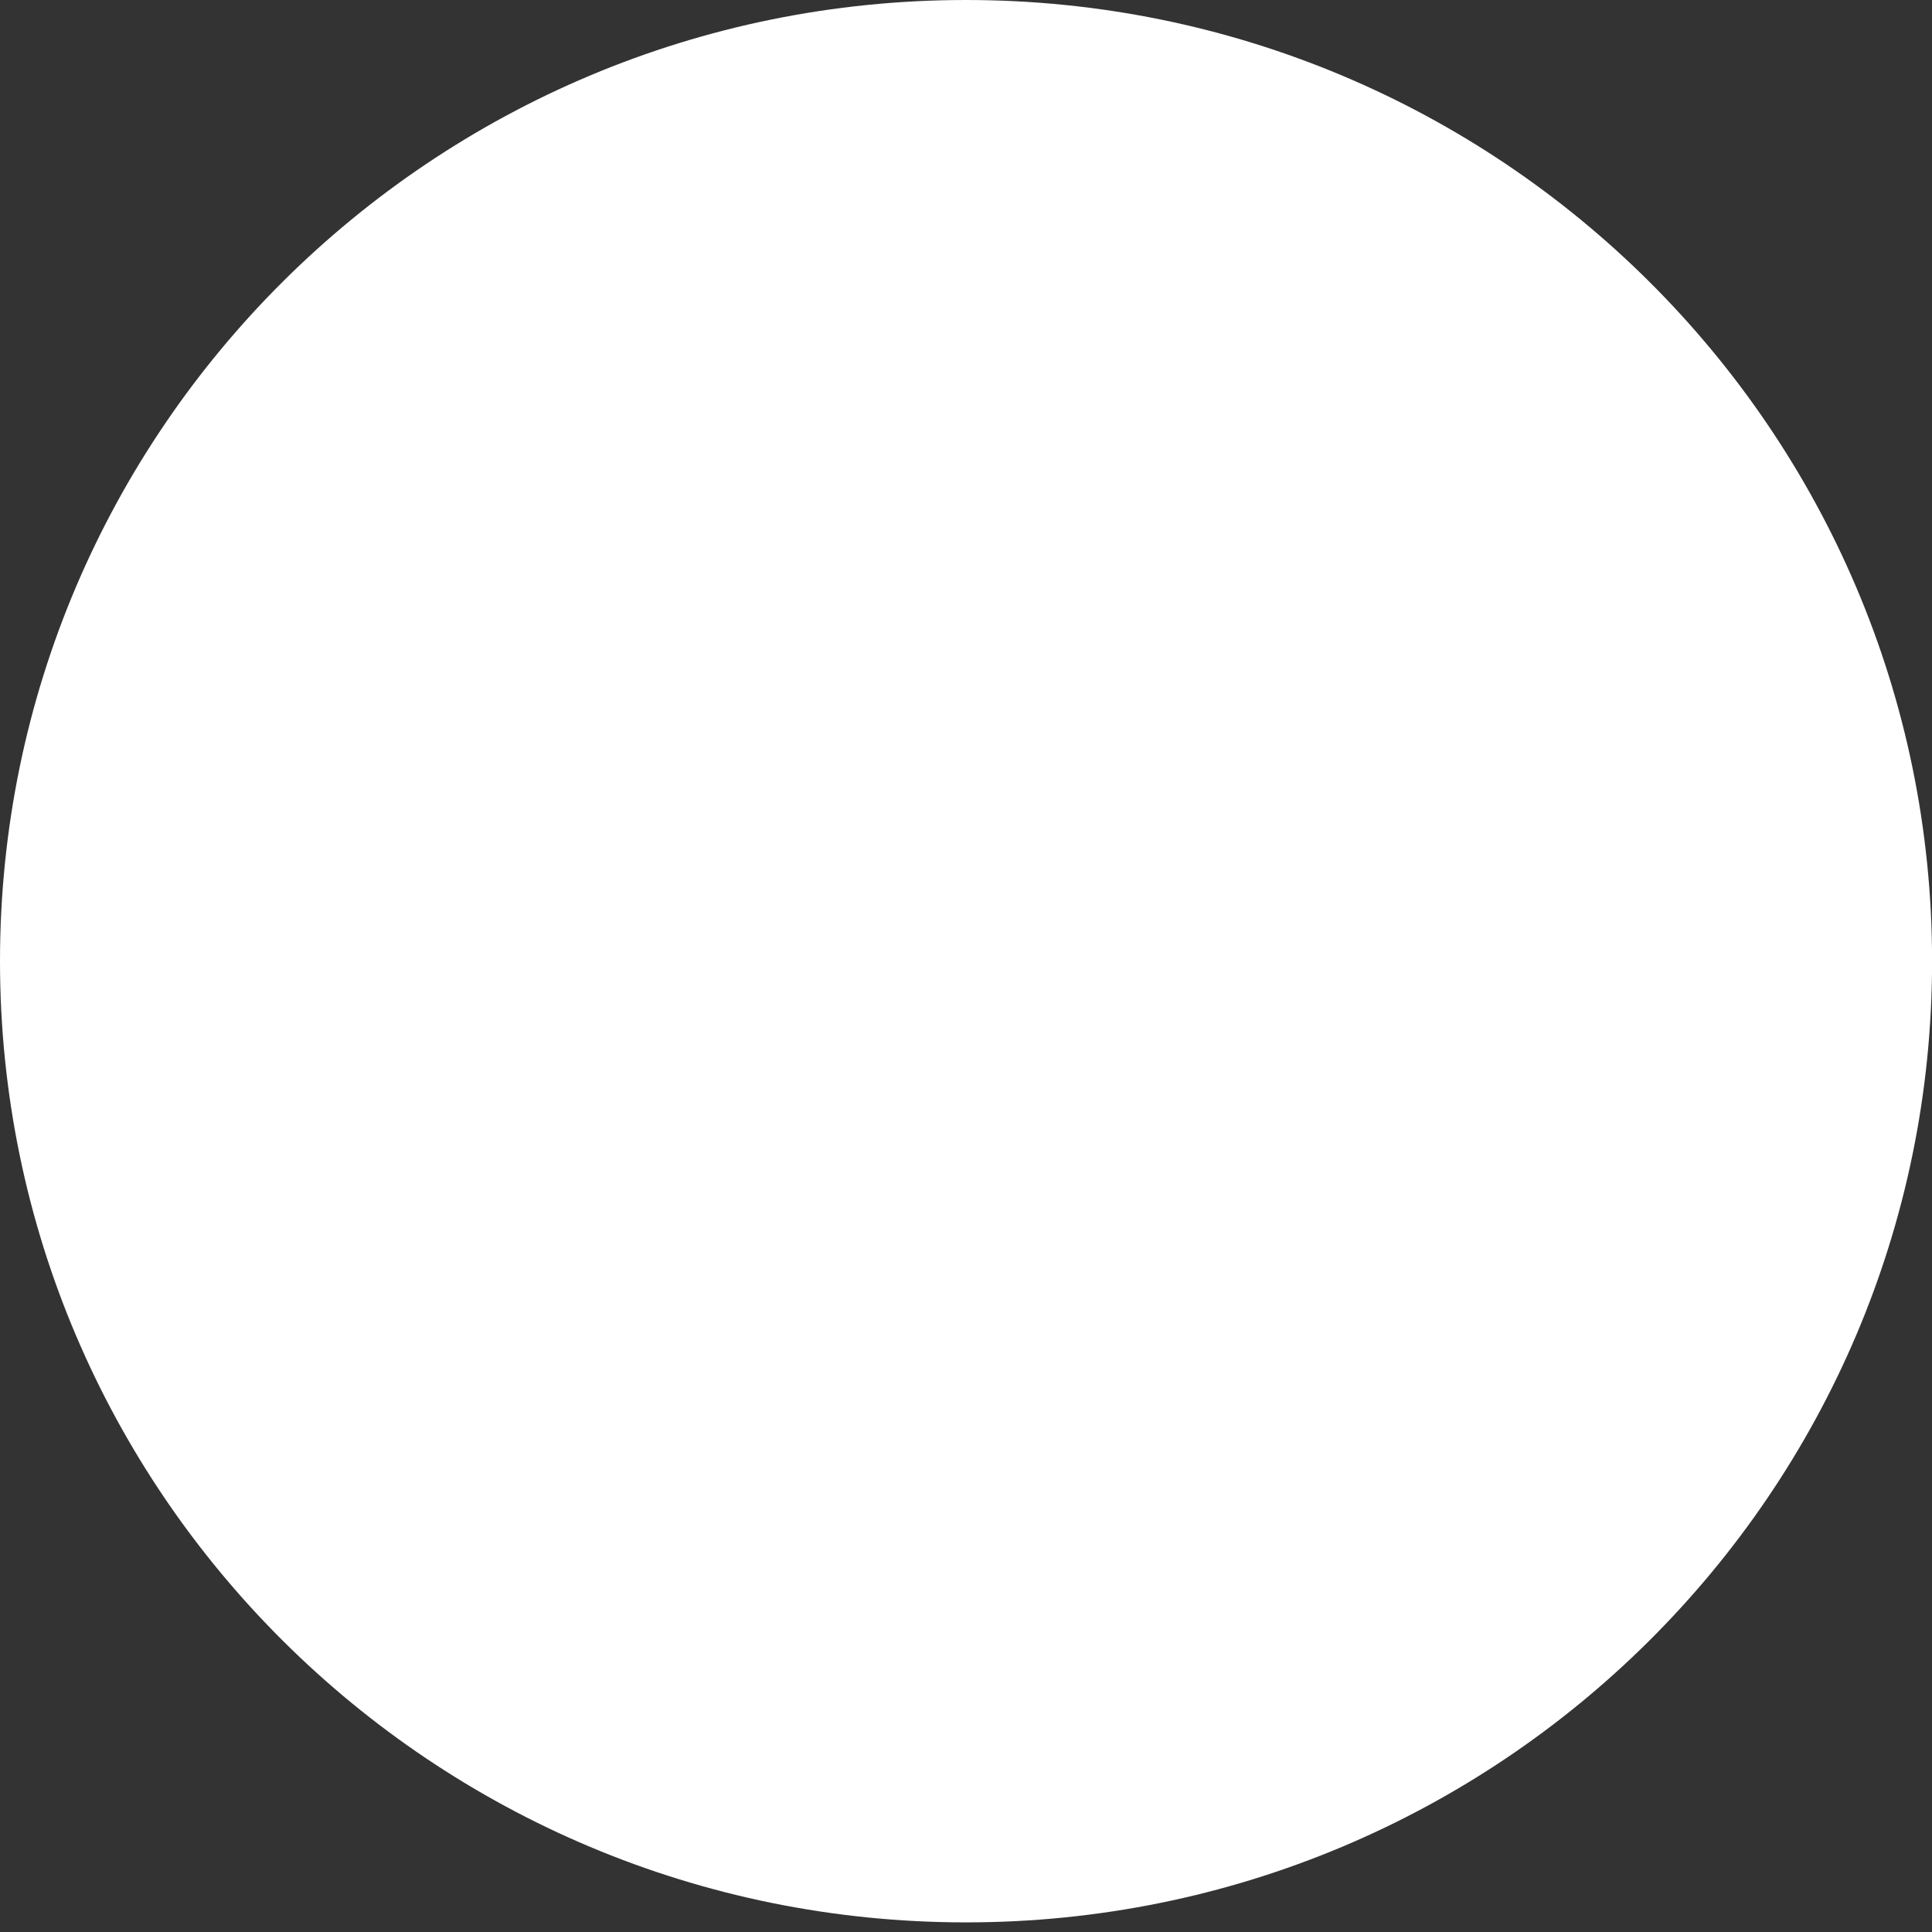
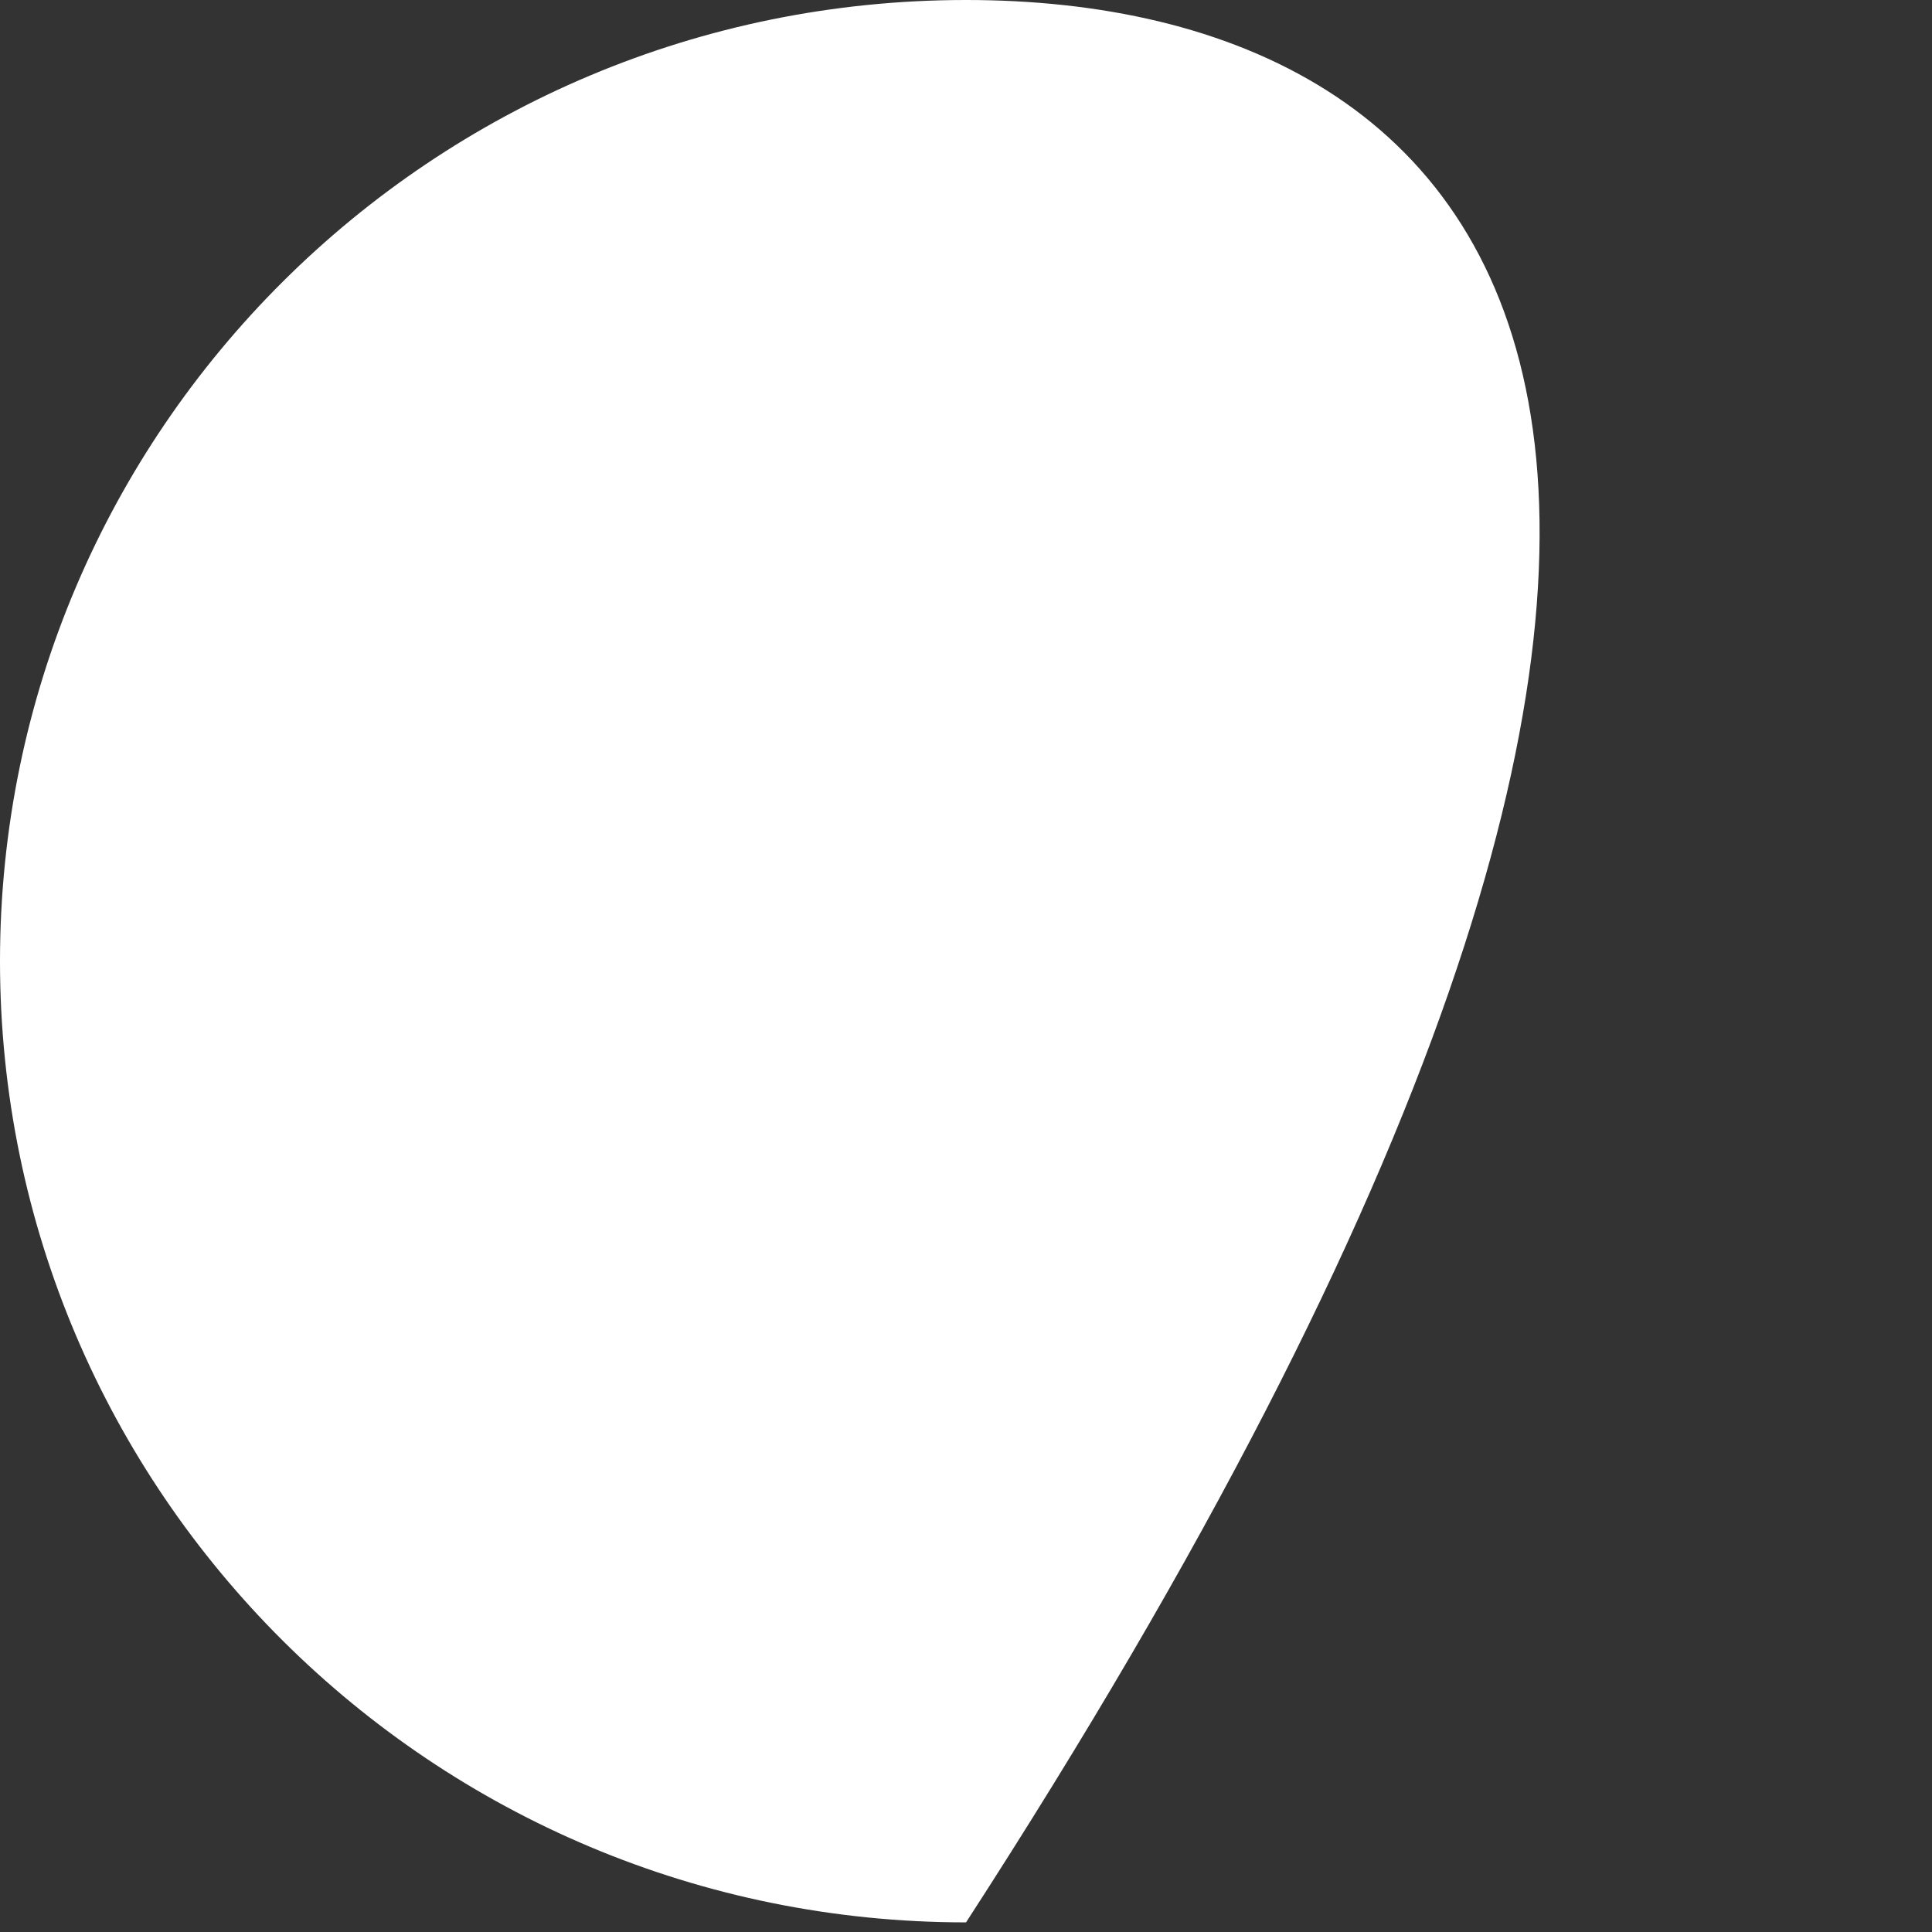
<svg xmlns="http://www.w3.org/2000/svg" width="50" height="50" viewBox="0 0 50 50" fill="none">
  <rect x="0" y="0" width="50" height="50" fill="#333333" stroke="none" />
-   <path d="M25.001 49.751C38.808 49.751 50.002 38.614 50.002 24.875C50.002 11.137 38.808 0 25.001 0C11.193 0 0 11.137 0 24.875C0 38.614 11.193 49.751 25.001 49.751Z" fill="white" />
+   <path d="M25.001 49.751C50.002 11.137 38.808 0 25.001 0C11.193 0 0 11.137 0 24.875C0 38.614 11.193 49.751 25.001 49.751Z" fill="white" />
</svg>